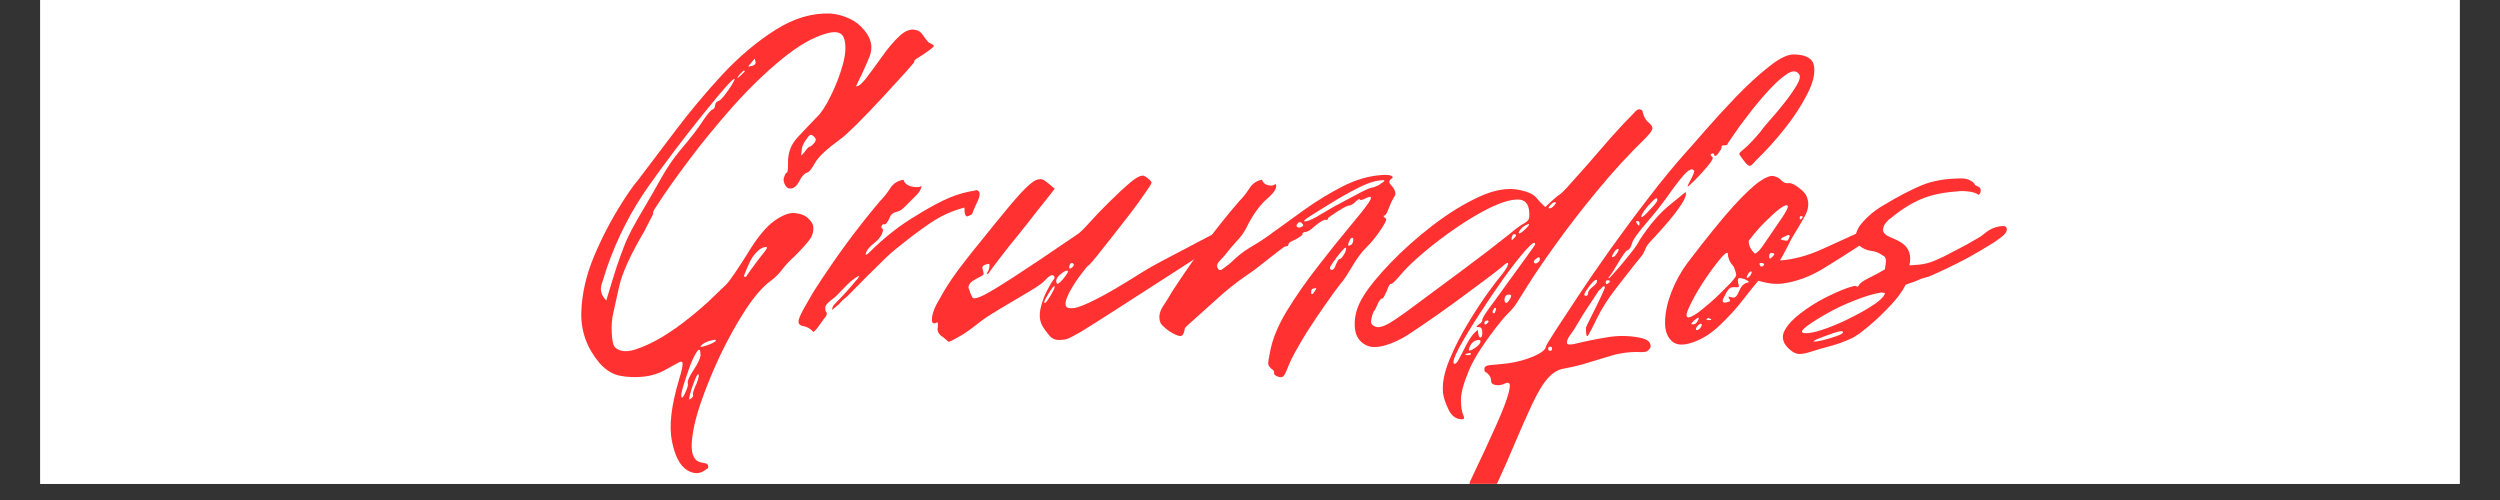
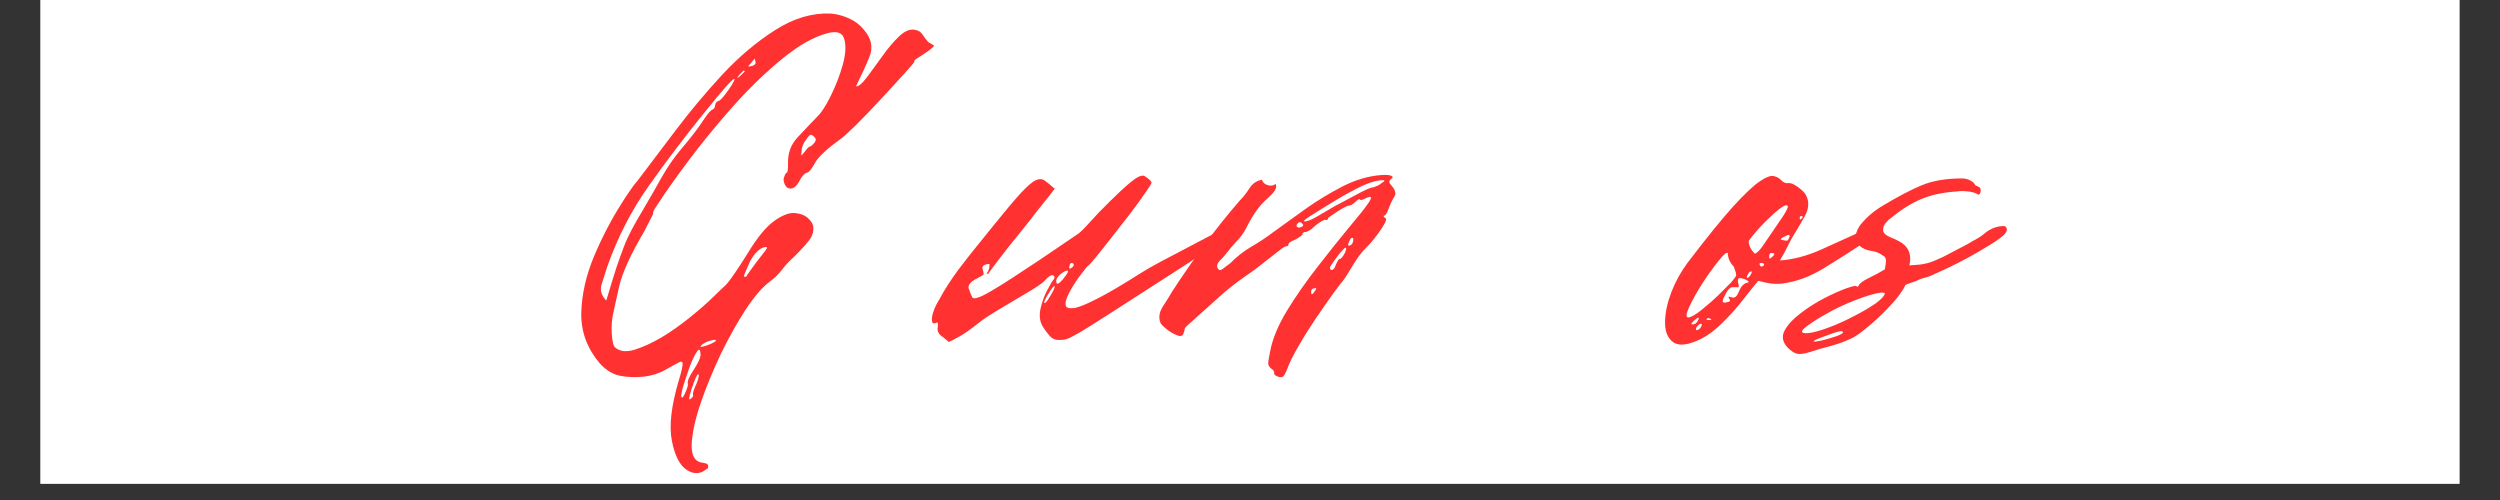
<svg xmlns="http://www.w3.org/2000/svg" width="200" zoomAndPan="magnify" viewBox="0 0 150 30" height="40" preserveAspectRatio="xMidYMid meet" version="1.2">
  <rect x="0" y="0" width="150" height="30" fill="#333333" stroke="none" />
  <defs>
    <clipPath id="f0ab1039d6">
      <path d="M 2.418 0 L 147.578 0 L 147.578 29.031 L 2.418 29.031 Z M 2.418 0 " />
    </clipPath>
    <clipPath id="f023f0997a">
-       <path d="M 88 3 L 109 3 L 109 29.031 L 88 29.031 Z M 88 3 " />
-     </clipPath>
+       </clipPath>
  </defs>
  <g id="75961bb16d">
    <g clip-rule="nonzero" clip-path="url(#f0ab1039d6)">
-       <path style=" stroke:none;fill-rule:nonzero;fill:#ffffff;fill-opacity:1;" d="M 2.418 0 L 147.582 0 L 147.582 29.031 L 2.418 29.031 Z M 2.418 0 " />
      <path style=" stroke:none;fill-rule:nonzero;fill:#ffffff;fill-opacity:1;" d="M 2.418 0 L 147.582 0 L 147.582 29.031 L 2.418 29.031 Z M 2.418 0 " />
    </g>
    <g style="fill:#ff3131;fill-opacity:1;">
      <g transform="translate(33.658, 26.455)">
        <path style="stroke:none" d="M 8.75 1.672 C 8.395 1.992 8 2.02 7.562 1.75 C 7.133 1.477 6.832 0.895 6.656 0 C 6.477 -0.895 6.617 -2.113 7.078 -3.656 C 7.242 -4.195 7.316 -4.531 7.297 -4.656 C 7.285 -4.781 7.188 -4.785 7 -4.672 C 6.812 -4.566 6.547 -4.422 6.203 -4.234 C 5.867 -4.047 5.469 -3.922 5 -3.859 C 4.488 -3.805 4.008 -3.82 3.562 -3.906 C 3.113 -3.988 2.695 -4.242 2.312 -4.672 C 1.562 -5.566 1.195 -6.57 1.219 -7.688 C 1.25 -8.801 1.504 -9.93 1.984 -11.078 C 2.473 -12.234 3.031 -13.301 3.656 -14.281 C 3.789 -14.5 3.941 -14.727 4.109 -14.969 C 4.273 -15.219 4.453 -15.453 4.641 -15.672 C 5.266 -16.504 6.008 -17.488 6.875 -18.625 C 7.738 -19.77 8.672 -20.883 9.672 -21.969 C 10.68 -23.051 11.742 -23.945 12.859 -24.656 C 13.973 -25.363 15.082 -25.691 16.188 -25.641 C 16.57 -25.609 16.941 -25.508 17.297 -25.344 C 17.648 -25.188 17.945 -24.957 18.188 -24.656 C 18.625 -24.145 18.734 -23.613 18.516 -23.062 C 18.297 -22.52 18.023 -21.926 17.703 -21.281 C 17.836 -21.25 18.047 -21.414 18.328 -21.781 C 18.609 -22.156 18.922 -22.582 19.266 -23.062 C 19.609 -23.551 19.953 -23.957 20.297 -24.281 C 20.648 -24.613 20.977 -24.738 21.281 -24.656 C 21.469 -24.625 21.613 -24.52 21.719 -24.344 C 21.832 -24.176 21.941 -24.035 22.047 -23.922 C 22.242 -23.816 22.352 -23.75 22.375 -23.719 C 22.406 -23.695 22.312 -23.602 22.094 -23.438 C 21.789 -23.219 21.555 -23.062 21.391 -22.969 C 21.234 -22.875 21.172 -22.801 21.203 -22.75 C 21.203 -22.719 21.008 -22.488 20.625 -22.062 C 20.25 -21.645 19.789 -21.145 19.25 -20.562 C 18.707 -19.977 18.195 -19.445 17.719 -18.969 C 17.238 -18.5 16.922 -18.211 16.766 -18.109 C 15.973 -17.535 15.473 -17.07 15.266 -16.719 C 15.066 -16.363 14.914 -16.16 14.812 -16.109 C 14.645 -16.086 14.477 -15.922 14.312 -15.609 C 14.156 -15.297 13.969 -15.141 13.75 -15.141 C 13.613 -15.141 13.504 -15.227 13.422 -15.406 C 13.348 -15.582 13.336 -15.723 13.391 -15.828 C 13.441 -15.992 13.492 -16.082 13.547 -16.094 C 13.598 -16.102 13.625 -16.285 13.625 -16.641 C 13.602 -17.266 13.797 -17.789 14.203 -18.219 C 14.609 -18.656 15 -19.066 15.375 -19.453 C 15.625 -19.691 15.895 -20.109 16.188 -20.703 C 16.488 -21.305 16.727 -21.926 16.906 -22.562 C 17.082 -23.195 17.113 -23.711 17 -24.109 C 16.895 -24.504 16.547 -24.617 15.953 -24.453 C 15.141 -24.234 14.238 -23.719 13.25 -22.906 C 12.258 -22.094 11.281 -21.145 10.312 -20.062 C 9.352 -18.977 8.477 -17.91 7.688 -16.859 C 6.906 -15.816 6.297 -14.957 5.859 -14.281 C 5.828 -14.227 5.758 -14.125 5.656 -13.969 C 5.551 -13.82 5.508 -13.707 5.531 -13.625 C 5.531 -13.602 5.473 -13.488 5.359 -13.281 C 5.254 -13.082 5.133 -12.848 5 -12.578 C 4.164 -11.16 3.66 -10.047 3.484 -9.234 C 3.305 -8.422 3.191 -7.906 3.141 -7.688 C 3.055 -7.332 3.023 -6.914 3.047 -6.438 C 3.078 -5.969 3.145 -5.691 3.25 -5.609 C 3.52 -5.367 3.906 -5.32 4.406 -5.469 C 4.914 -5.625 5.461 -5.875 6.047 -6.219 C 6.629 -6.57 7.195 -6.973 7.75 -7.422 C 8.301 -7.867 8.766 -8.273 9.141 -8.641 C 9.523 -9.016 9.773 -9.254 9.891 -9.359 C 10.023 -9.492 10.219 -9.75 10.469 -10.125 C 10.727 -10.508 10.969 -10.879 11.188 -11.234 C 11.758 -12.18 12.289 -12.832 12.781 -13.188 C 13.27 -13.539 13.688 -13.703 14.031 -13.672 C 14.383 -13.641 14.656 -13.531 14.844 -13.344 C 15.039 -13.156 15.141 -12.977 15.141 -12.812 C 15.16 -12.57 15.098 -12.344 14.953 -12.125 C 14.805 -11.906 14.488 -11.551 14 -11.062 C 13.727 -10.82 13.488 -10.566 13.281 -10.297 C 13.082 -10.023 12.832 -9.781 12.531 -9.562 C 12.094 -9.238 11.609 -8.676 11.078 -7.875 C 10.555 -7.07 10.055 -6.176 9.578 -5.188 C 9.109 -4.195 8.707 -3.219 8.375 -2.25 C 8.051 -1.289 7.875 -0.477 7.844 0.188 C 7.82 0.852 8.016 1.223 8.422 1.297 C 8.453 1.297 8.535 1.312 8.672 1.344 C 8.805 1.375 8.859 1.457 8.828 1.594 C 8.828 1.645 8.801 1.672 8.75 1.672 Z M 11.469 -22.5 C 11.633 -22.551 11.703 -22.633 11.672 -22.75 C 11.648 -22.883 11.629 -22.941 11.609 -22.922 C 11.598 -22.91 11.523 -22.82 11.391 -22.656 C 11.285 -22.551 11.238 -22.488 11.25 -22.469 C 11.258 -22.457 11.332 -22.469 11.469 -22.5 Z M 10.703 -21.969 C 10.586 -21.812 10.555 -21.75 10.609 -21.781 C 10.672 -21.82 10.754 -21.895 10.859 -22 C 10.973 -22.113 11.031 -22.172 11.031 -22.172 C 11 -22.223 10.969 -22.234 10.938 -22.203 C 10.914 -22.18 10.836 -22.102 10.703 -21.969 Z M 2.719 -8.422 C 2.969 -9.266 3.172 -9.926 3.328 -10.406 C 3.492 -10.895 3.641 -11.301 3.766 -11.625 C 3.891 -11.957 4.047 -12.301 4.234 -12.656 C 4.422 -13.008 4.676 -13.457 5 -14 C 5.352 -14.594 5.695 -15.191 6.031 -15.797 C 6.375 -16.41 6.766 -16.977 7.203 -17.5 C 7.797 -18.195 8.234 -18.766 8.516 -19.203 C 8.805 -19.641 9.004 -19.867 9.109 -19.891 C 9.191 -19.922 9.238 -20.004 9.25 -20.141 C 9.27 -20.273 9.332 -20.359 9.438 -20.391 C 9.52 -20.41 9.641 -20.52 9.797 -20.719 C 9.961 -20.926 10.113 -21.141 10.25 -21.359 C 10.383 -21.578 10.438 -21.695 10.406 -21.719 C 10.383 -21.75 10.227 -21.609 9.938 -21.297 C 9.656 -20.984 9.164 -20.395 8.469 -19.531 C 7.375 -18.176 6.305 -16.766 5.266 -15.297 C 4.223 -13.828 3.391 -12.203 2.766 -10.422 C 2.66 -10.086 2.551 -9.742 2.438 -9.391 C 2.332 -9.047 2.426 -8.723 2.719 -8.422 Z M 14.609 -17.328 C 14.766 -17.547 14.867 -17.656 14.922 -17.656 C 14.984 -17.656 15.082 -17.738 15.219 -17.906 C 15.32 -18.039 15.305 -18.16 15.172 -18.266 C 15.086 -18.348 15.02 -18.379 14.969 -18.359 C 14.914 -18.348 14.836 -18.266 14.734 -18.109 C 14.535 -17.859 14.438 -17.613 14.438 -17.375 C 14.414 -17.207 14.41 -17.125 14.422 -17.125 C 14.43 -17.125 14.492 -17.191 14.609 -17.328 Z M 11.031 -9.844 C 11.082 -9.844 11.113 -9.852 11.125 -9.875 C 11.133 -9.906 11.223 -10.035 11.391 -10.266 C 11.555 -10.504 11.852 -10.895 12.281 -11.438 C 12.414 -11.625 12.375 -11.68 12.156 -11.609 C 11.945 -11.547 11.734 -11.363 11.516 -11.062 C 11.41 -10.906 11.32 -10.738 11.25 -10.562 C 11.176 -10.383 11.102 -10.211 11.031 -10.047 C 10.969 -9.91 10.969 -9.844 11.031 -9.844 Z M 8.422 -5.734 C 8.336 -5.648 8.363 -5.625 8.5 -5.656 C 8.633 -5.688 8.789 -5.738 8.969 -5.812 C 9.145 -5.895 9.25 -5.953 9.281 -5.984 C 9.332 -6.086 9.227 -6.098 8.969 -6.016 C 8.707 -5.941 8.523 -5.848 8.422 -5.734 Z M 7.25 -2.609 C 7.301 -2.578 7.379 -2.691 7.484 -2.953 C 7.598 -3.211 7.641 -3.379 7.609 -3.453 C 7.578 -3.586 7.691 -3.852 7.953 -4.25 C 8.211 -4.645 8.352 -4.938 8.375 -5.125 C 8.375 -5.477 8.305 -5.562 8.172 -5.375 C 8.035 -5.188 7.883 -4.875 7.719 -4.438 C 7.562 -4 7.426 -3.586 7.312 -3.203 C 7.207 -2.828 7.188 -2.629 7.25 -2.609 Z M 7.766 -2.516 C 7.898 -2.598 7.953 -2.688 7.922 -2.781 C 7.898 -2.875 7.973 -3.098 8.141 -3.453 C 8.273 -3.805 8.305 -3.988 8.234 -4 C 8.172 -4.02 8.031 -3.703 7.812 -3.047 C 7.676 -2.586 7.66 -2.41 7.766 -2.516 Z M 7.766 -2.516 " />
      </g>
    </g>
    <g style="fill:#ff3131;fill-opacity:1;">
      <g transform="translate(48.708, 26.455)">
-         <path style="stroke:none" d="M 0.078 -6.547 C -0.078 -6.734 -0.273 -6.848 -0.516 -6.891 C -0.766 -6.93 -0.848 -7.078 -0.766 -7.328 C -0.691 -7.547 -0.551 -7.828 -0.344 -8.172 C -0.145 -8.523 0.008 -8.797 0.125 -8.984 C 1.375 -10.941 2.703 -12.75 4.109 -14.406 C 4.328 -14.625 4.523 -14.875 4.703 -15.156 C 4.879 -15.438 5.145 -15.609 5.5 -15.672 C 5.551 -15.473 5.711 -15.336 5.984 -15.266 C 6.254 -15.203 6.457 -15.211 6.594 -15.297 C 6.562 -15.109 6.457 -14.926 6.281 -14.75 C 6.102 -14.57 5.945 -14.414 5.812 -14.281 L 5.531 -14 C 5.395 -13.863 5.234 -13.773 5.047 -13.734 C 4.859 -13.691 4.734 -13.578 4.672 -13.391 C 4.617 -13.254 4.539 -13.129 4.438 -13.016 C 4.406 -12.992 4.363 -12.988 4.312 -13 C 4.258 -13.008 4.219 -12.973 4.188 -12.891 C 4.164 -12.836 4.172 -12.797 4.203 -12.766 C 4.242 -12.742 4.266 -12.707 4.266 -12.656 C 4.266 -12.57 4.238 -12.477 4.188 -12.375 C 4.082 -12.176 3.906 -11.984 3.656 -11.797 C 3.414 -11.609 3.27 -11.406 3.219 -11.188 C 3.27 -11.156 3.348 -11.195 3.453 -11.312 C 4.348 -12.207 5.301 -12.953 6.312 -13.547 C 6.789 -13.848 7.301 -14.133 7.844 -14.406 C 8.395 -14.676 8.941 -14.863 9.484 -14.969 L 9.766 -15.016 C 9.797 -15.035 9.836 -15.047 9.891 -15.047 C 10.109 -14.992 10.129 -14.773 9.953 -14.391 C 9.773 -14.016 9.66 -13.75 9.609 -13.594 C 9.609 -13.594 9.531 -13.555 9.375 -13.484 C 9.227 -13.422 9.156 -13.594 9.156 -14 C 8.426 -13.812 7.738 -13.5 7.094 -13.062 C 6.457 -12.625 5.859 -12.176 5.297 -11.719 C 4.941 -11.445 4.594 -11.141 4.25 -10.797 C 3.914 -10.461 3.582 -10.133 3.25 -9.812 L 2.156 -8.703 C 2.051 -8.617 1.945 -8.531 1.844 -8.438 C 1.75 -8.344 1.664 -8.254 1.594 -8.172 L 1.219 -7.859 C 1.219 -7.961 1.25 -8.055 1.312 -8.141 C 1.383 -8.223 1.445 -8.289 1.5 -8.344 C 1.906 -8.75 2.285 -9.172 2.641 -9.609 C 2.754 -9.711 2.82 -9.816 2.844 -9.922 C 2.602 -9.785 2.383 -9.625 2.188 -9.438 C 2 -9.25 1.801 -9.047 1.594 -8.828 C 1.508 -8.723 1.348 -8.582 1.109 -8.406 C 0.879 -8.227 0.781 -8.07 0.812 -7.938 C 0.812 -7.82 0.832 -7.75 0.875 -7.719 C 0.914 -7.695 0.91 -7.617 0.859 -7.484 C 0.828 -7.461 0.703 -7.297 0.484 -6.984 C 0.266 -6.672 0.129 -6.523 0.078 -6.547 Z M 0.078 -6.547 " />
-       </g>
+         </g>
    </g>
    <g style="fill:#ff3131;fill-opacity:1;">
      <g transform="translate(55.908, 26.455)">
        <path style="stroke:none" d="M 7.734 -6.062 C 7.461 -6.031 7.238 -6.113 7.062 -6.312 C 6.883 -6.52 6.738 -6.723 6.625 -6.922 C 6.469 -7.211 6.438 -7.562 6.531 -7.969 C 6.625 -8.375 6.758 -8.738 6.938 -9.062 C 7.113 -9.395 7.219 -9.578 7.25 -9.609 C 7.383 -9.742 7.398 -9.848 7.297 -9.922 C 7.203 -10.004 7.008 -9.883 6.719 -9.562 C 6.582 -9.426 6.25 -9.203 5.719 -8.891 C 5.188 -8.578 4.633 -8.25 4.062 -7.906 C 3.5 -7.57 3.082 -7.297 2.812 -7.078 C 2.344 -6.703 1.957 -6.43 1.656 -6.266 C 1.363 -6.098 1.148 -5.988 1.016 -5.938 L 0.688 -6.219 C 0.414 -6.383 0.305 -6.586 0.359 -6.828 C 0.391 -7.078 0.352 -7.16 0.25 -7.078 C 0.051 -6.992 -0.023 -7.109 0.016 -7.422 C 0.055 -7.734 0.211 -8.109 0.484 -8.547 C 0.754 -9.055 1.117 -9.625 1.578 -10.25 C 2.047 -10.875 2.77 -11.785 3.75 -12.984 C 4.445 -13.848 4.984 -14.484 5.359 -14.891 C 5.742 -15.297 6.035 -15.547 6.234 -15.641 C 6.441 -15.734 6.617 -15.727 6.766 -15.625 C 6.922 -15.52 7.117 -15.359 7.359 -15.141 C 7.441 -15.223 7.375 -15.125 7.156 -14.844 C 6.938 -14.57 6.648 -14.211 6.297 -13.766 C 5.953 -13.316 5.582 -12.848 5.188 -12.359 C 4.789 -11.879 4.43 -11.426 4.109 -11 C 3.785 -10.582 3.566 -10.289 3.453 -10.125 C 3.398 -10.02 3.348 -9.992 3.297 -10.047 C 3.43 -10.234 3.484 -10.426 3.453 -10.625 C 3.129 -10.594 2.992 -10.488 3.047 -10.312 C 3.109 -10.133 3.125 -10.02 3.094 -9.969 C 3.062 -9.938 2.906 -9.848 2.625 -9.703 C 2.344 -9.555 2.203 -9.391 2.203 -9.203 C 2.203 -9.172 2.211 -9.133 2.234 -9.094 C 2.266 -9.051 2.281 -9.004 2.281 -8.953 C 2.332 -8.816 2.383 -8.703 2.438 -8.609 C 2.488 -8.516 2.688 -8.547 3.031 -8.703 C 3.375 -8.867 3.984 -9.234 4.859 -9.797 C 5.742 -10.367 7.039 -11.238 8.75 -12.406 C 8.883 -12.488 9.129 -12.727 9.484 -13.125 C 9.836 -13.52 10.238 -13.938 10.688 -14.375 C 11.133 -14.82 11.547 -15.203 11.922 -15.516 C 12.297 -15.828 12.566 -15.957 12.734 -15.906 C 12.785 -15.883 12.863 -15.832 12.969 -15.75 C 13.082 -15.664 13.156 -15.582 13.188 -15.5 C 13.188 -15.445 13.062 -15.242 12.812 -14.891 C 12.57 -14.535 12.27 -14.117 11.906 -13.641 C 11.539 -13.172 11.172 -12.695 10.797 -12.219 C 10.43 -11.75 10.113 -11.348 9.844 -11.016 C 9.57 -10.691 9.426 -10.531 9.406 -10.531 C 9.375 -10.531 9.227 -10.359 8.969 -10.016 C 8.707 -9.68 8.469 -9.312 8.25 -8.906 C 8.039 -8.5 7.977 -8.219 8.062 -8.062 C 8.113 -7.977 8.266 -7.945 8.516 -7.969 C 8.773 -8 9.223 -8.176 9.859 -8.5 C 10.504 -8.82 11.41 -9.352 12.578 -10.094 C 12.816 -10.25 13.227 -10.484 13.812 -10.797 C 14.395 -11.109 15 -11.426 15.625 -11.75 C 16.25 -12.082 16.789 -12.363 17.25 -12.594 C 17.707 -12.82 17.938 -12.938 17.938 -12.938 C 18.02 -12.938 18.078 -12.895 18.109 -12.812 C 18.191 -12.656 18.086 -12.469 17.797 -12.25 C 17.516 -12.031 17.316 -11.895 17.203 -11.844 L 14.688 -10.219 C 13.031 -9.156 11.758 -8.336 10.875 -7.766 C 10 -7.203 9.363 -6.801 8.969 -6.562 C 8.57 -6.332 8.305 -6.191 8.172 -6.141 C 8.035 -6.086 7.891 -6.062 7.734 -6.062 Z M 8.469 -10.453 C 8.539 -10.535 8.539 -10.602 8.469 -10.656 C 8.352 -10.707 8.281 -10.645 8.25 -10.469 C 8.227 -10.301 8.301 -10.297 8.469 -10.453 Z M 7.484 -9.484 C 7.516 -9.367 7.641 -9.438 7.859 -9.688 C 8.148 -10.039 8.238 -10.219 8.125 -10.219 C 8.02 -10.219 7.875 -10.133 7.688 -9.969 C 7.5 -9.801 7.43 -9.641 7.484 -9.484 Z M 6.75 -8.297 C 6.781 -8.242 6.848 -8.297 6.953 -8.453 C 7.066 -8.617 7.172 -8.789 7.266 -8.969 C 7.359 -9.145 7.391 -9.25 7.359 -9.281 C 7.336 -9.332 7.223 -9.191 7.016 -8.859 C 6.816 -8.535 6.727 -8.348 6.75 -8.297 Z M 6.75 -8.297 " />
      </g>
    </g>
    <g style="fill:#ff3131;fill-opacity:1;">
      <g transform="translate(69.576, 26.455)">
        <path style="stroke:none" d="M 7.406 -3.859 C 7.32 -3.805 7.203 -3.812 7.047 -3.875 C 6.898 -3.945 6.844 -4.023 6.875 -4.109 C 6.875 -4.191 6.805 -4.273 6.672 -4.359 C 6.566 -4.461 6.516 -4.562 6.516 -4.656 C 6.516 -4.75 6.551 -4.973 6.625 -5.328 C 6.758 -6.086 7.098 -6.914 7.641 -7.812 C 8.191 -8.707 8.805 -9.586 9.484 -10.453 C 10.16 -11.328 10.781 -12.102 11.344 -12.781 C 11.914 -13.457 12.316 -13.961 12.547 -14.297 C 12.773 -14.641 12.719 -14.727 12.375 -14.562 C 12.176 -14.457 12.055 -14.43 12.016 -14.484 C 11.984 -14.535 11.898 -14.492 11.766 -14.359 C 11.598 -14.203 11.473 -14.125 11.391 -14.125 C 11.285 -14.125 11.062 -14.016 10.719 -13.797 C 10.383 -13.578 10.188 -13.441 10.125 -13.391 C 10.102 -13.273 10.051 -13.234 9.969 -13.266 C 9.883 -13.297 9.664 -13.172 9.312 -12.891 C 9.07 -12.648 8.867 -12.531 8.703 -12.531 C 8.68 -12.531 8.648 -12.516 8.609 -12.484 C 8.566 -12.461 8.555 -12.438 8.578 -12.406 C 8.578 -12.352 8.43 -12.242 8.141 -12.078 C 7.867 -11.973 7.734 -11.879 7.734 -11.797 C 7.734 -11.711 7.676 -11.672 7.562 -11.672 C 7.508 -11.672 7.348 -11.562 7.078 -11.344 C 6.805 -11.133 6.5 -10.895 6.156 -10.625 C 5.82 -10.352 5.504 -10.117 5.203 -9.922 C 4.578 -9.492 3.988 -9.023 3.438 -8.516 C 2.883 -8.016 2.32 -7.508 1.75 -7 C 1.582 -6.863 1.5 -6.758 1.5 -6.688 C 1.5 -6.625 1.473 -6.535 1.422 -6.422 C 1.367 -6.285 1.238 -6.258 1.031 -6.344 C 0.832 -6.426 0.633 -6.539 0.438 -6.688 C 0.25 -6.844 0.129 -6.957 0.078 -7.031 C -0.078 -7.363 -0.035 -7.711 0.203 -8.078 C 0.441 -8.441 0.629 -8.742 0.766 -8.984 C 1.391 -9.941 2.035 -10.875 2.703 -11.781 C 3.367 -12.688 4.066 -13.562 4.797 -14.406 C 5.016 -14.625 5.211 -14.875 5.391 -15.156 C 5.566 -15.438 5.816 -15.609 6.141 -15.672 C 6.191 -15.504 6.312 -15.395 6.5 -15.344 C 6.695 -15.289 6.848 -15.316 6.953 -15.422 C 7.086 -15.234 6.926 -14.941 6.469 -14.547 C 6.008 -14.148 5.586 -13.562 5.203 -12.781 C 5.066 -12.508 4.875 -12.242 4.625 -11.984 C 4.383 -11.723 4.16 -11.457 3.953 -11.188 C 3.891 -11.102 3.785 -10.988 3.641 -10.844 C 3.492 -10.695 3.43 -10.566 3.453 -10.453 C 3.516 -10.234 3.629 -10.191 3.797 -10.328 C 3.973 -10.461 4.117 -10.57 4.234 -10.656 C 4.609 -11.039 5.023 -11.367 5.484 -11.641 C 5.953 -11.91 6.398 -12.207 6.828 -12.531 C 7.43 -12.969 8.082 -13.438 8.781 -13.938 C 9.488 -14.438 10.227 -14.883 11 -15.281 C 11.781 -15.676 12.551 -15.898 13.312 -15.953 C 13.602 -15.973 13.801 -15.957 13.906 -15.906 C 14.02 -15.852 14.008 -15.785 13.875 -15.703 C 13.77 -15.617 13.754 -15.523 13.828 -15.422 C 14.129 -15.098 14.219 -14.848 14.094 -14.672 C 13.977 -14.492 13.863 -14.254 13.75 -13.953 C 13.645 -13.66 13.551 -13.516 13.469 -13.516 C 13.414 -13.516 13.43 -13.473 13.516 -13.391 C 13.586 -13.359 13.609 -13.301 13.578 -13.219 C 13.555 -13.133 13.477 -12.988 13.344 -12.781 C 13.02 -12.289 12.707 -11.898 12.406 -11.609 C 12.113 -11.328 11.801 -10.898 11.469 -10.328 C 11.195 -9.867 10.992 -9.57 10.859 -9.438 C 10.836 -9.414 10.68 -9.207 10.391 -8.812 C 10.109 -8.414 9.773 -7.938 9.391 -7.375 C 9.016 -6.82 8.664 -6.266 8.344 -5.703 C 8.02 -5.148 7.789 -4.688 7.656 -4.312 C 7.57 -4.094 7.488 -3.941 7.406 -3.859 Z M 9.078 -13.516 C 8.672 -13.266 8.566 -13.148 8.766 -13.172 C 8.973 -13.203 9.289 -13.352 9.719 -13.625 L 10.578 -14.125 C 10.629 -14.145 10.816 -14.242 11.141 -14.422 C 11.473 -14.598 11.805 -14.773 12.141 -14.953 C 12.484 -15.129 12.723 -15.219 12.859 -15.219 C 12.91 -15.25 12.984 -15.281 13.078 -15.312 C 13.172 -15.352 13.25 -15.406 13.312 -15.469 C 13.445 -15.539 13.504 -15.594 13.484 -15.625 C 13.473 -15.656 13.375 -15.656 13.188 -15.625 C 12.852 -15.594 12.41 -15.438 11.859 -15.156 C 11.305 -14.875 10.766 -14.566 10.234 -14.234 C 9.703 -13.91 9.316 -13.672 9.078 -13.516 Z M 8.297 -12.812 C 8.379 -12.789 8.461 -12.805 8.547 -12.859 C 8.629 -12.91 8.641 -12.961 8.578 -13.016 C 8.473 -13.148 8.375 -13.16 8.281 -13.047 C 8.188 -12.941 8.191 -12.863 8.297 -12.812 Z M 11.594 -11.922 C 11.645 -12.086 11.633 -12.176 11.562 -12.188 C 11.5 -12.195 11.441 -12.133 11.391 -12 C 11.285 -11.781 11.285 -11.688 11.391 -11.719 C 11.504 -11.75 11.57 -11.816 11.594 -11.922 Z M 10.219 -10.375 C 10.238 -10.27 10.289 -10.234 10.375 -10.266 C 10.457 -10.305 10.523 -10.41 10.578 -10.578 C 10.68 -10.816 10.758 -10.93 10.812 -10.922 C 10.875 -10.91 10.973 -11.023 11.109 -11.266 C 11.211 -11.484 11.223 -11.594 11.141 -11.594 C 11.117 -11.594 11.023 -11.5 10.859 -11.312 C 10.703 -11.125 10.555 -10.93 10.422 -10.734 C 10.285 -10.547 10.219 -10.426 10.219 -10.375 Z M 9.312 -8.984 C 9.426 -9.148 9.426 -9.207 9.312 -9.156 C 9.156 -9.156 9.082 -9.07 9.094 -8.906 C 9.102 -8.75 9.176 -8.773 9.312 -8.984 Z M 9.312 -8.984 " />
      </g>
    </g>
    <g style="fill:#ff3131;fill-opacity:1;">
      <g transform="translate(82.064, 26.455)">
-         <path style="stroke:none" d="M 5.656 -1.297 C 5.301 -1.297 5.031 -1.492 4.844 -1.891 C 4.656 -2.285 4.547 -2.617 4.516 -2.891 C 4.461 -3.461 4.594 -4.125 4.906 -4.875 C 5.219 -5.633 5.598 -6.379 6.047 -7.109 C 6.492 -7.848 6.906 -8.473 7.281 -8.984 C 7.664 -9.504 7.883 -9.789 7.938 -9.844 C 8.227 -10.195 8.391 -10.445 8.422 -10.594 C 8.453 -10.75 8.332 -10.703 8.062 -10.453 C 7.945 -10.348 7.617 -10.094 7.078 -9.688 C 6.535 -9.281 5.914 -8.82 5.219 -8.312 C 4.531 -7.812 3.879 -7.352 3.266 -6.938 C 2.66 -6.52 2.25 -6.254 2.031 -6.141 C 1.082 -5.648 0.379 -5.516 -0.078 -5.734 C -0.535 -5.953 -0.77 -6.352 -0.781 -6.938 C -0.801 -7.52 -0.625 -8.109 -0.25 -8.703 C 0.082 -9.242 0.617 -9.898 1.359 -10.672 C 2.109 -11.453 2.957 -12.207 3.906 -12.938 C 4.852 -13.664 5.785 -14.238 6.703 -14.656 C 7.629 -15.082 8.445 -15.211 9.156 -15.047 C 9.645 -14.941 9.969 -14.785 10.125 -14.578 C 10.289 -14.379 10.469 -14.195 10.656 -14.031 C 10.633 -14.008 10.742 -14.113 10.984 -14.344 C 11.234 -14.57 11.383 -14.703 11.438 -14.734 C 11.488 -14.734 11.672 -14.898 11.984 -15.234 C 12.297 -15.578 12.68 -16.008 13.141 -16.531 C 13.598 -17.062 14.078 -17.613 14.578 -18.188 C 15.086 -18.758 15.555 -19.258 15.984 -19.688 C 16.117 -19.852 16.234 -19.922 16.328 -19.891 C 16.43 -19.867 16.484 -19.832 16.484 -19.781 C 16.555 -19.477 16.664 -19.266 16.812 -19.141 C 16.969 -19.016 17.055 -18.898 17.078 -18.797 C 17.109 -18.691 16.977 -18.488 16.688 -18.188 C 15.656 -17.188 14.672 -16.113 13.734 -14.969 C 12.797 -13.832 11.969 -12.758 11.25 -11.75 C 10.531 -10.75 9.969 -9.922 9.562 -9.266 C 9.156 -8.617 8.953 -8.297 8.953 -8.297 C 8.836 -8.109 8.688 -7.922 8.5 -7.734 C 8.312 -7.547 8.148 -7.367 8.016 -7.203 C 7.035 -5.984 6.383 -4.984 6.062 -4.203 C 5.738 -3.43 5.582 -2.836 5.594 -2.422 C 5.602 -2.004 5.648 -1.711 5.734 -1.547 C 5.816 -1.379 5.789 -1.297 5.656 -1.297 Z M 0.562 -6.828 C 0.812 -6.805 1.172 -6.957 1.641 -7.281 C 2.117 -7.602 2.52 -7.891 2.844 -8.141 C 3.789 -8.848 4.738 -9.551 5.688 -10.25 C 6.645 -10.957 7.582 -11.676 8.5 -12.406 C 8.883 -12.727 9.164 -12.938 9.344 -13.031 C 9.52 -13.133 9.625 -13.223 9.656 -13.297 C 9.695 -13.379 9.707 -13.531 9.688 -13.75 C 9.656 -14.238 9.426 -14.484 9 -14.484 C 8.582 -14.484 8.047 -14.328 7.391 -14.016 C 6.742 -13.703 6.062 -13.301 5.344 -12.812 C 4.625 -12.32 3.953 -11.812 3.328 -11.281 C 2.711 -10.758 2.238 -10.297 1.906 -9.891 C 1.633 -9.566 1.461 -9.41 1.391 -9.422 C 1.328 -9.43 1.242 -9.285 1.141 -8.984 C 1.004 -8.691 0.922 -8.547 0.891 -8.547 C 0.785 -8.547 0.688 -8.43 0.594 -8.203 C 0.5 -7.973 0.422 -7.828 0.359 -7.766 C 0.285 -7.609 0.234 -7.426 0.203 -7.219 C 0.172 -7.02 0.289 -6.891 0.562 -6.828 Z M 10.938 -14.125 C 10.832 -14.008 10.82 -13.953 10.906 -13.953 C 10.988 -13.953 11.082 -14.008 11.188 -14.125 C 11.301 -14.258 11.316 -14.328 11.234 -14.328 C 11.148 -14.328 11.051 -14.258 10.938 -14.125 Z M 9.203 -12.734 C 9.055 -12.547 9.02 -12.453 9.094 -12.453 C 9.164 -12.453 9.297 -12.547 9.484 -12.734 C 9.703 -12.953 9.742 -13.039 9.609 -13 C 9.473 -12.957 9.336 -12.867 9.203 -12.734 Z M 8.781 -12.172 C 8.844 -12.223 8.879 -12.27 8.891 -12.312 C 8.898 -12.352 8.895 -12.375 8.875 -12.375 C 8.758 -12.445 8.68 -12.391 8.641 -12.203 C 8.598 -12.016 8.645 -12.004 8.781 -12.172 Z M 5.172 -4.641 C 5.254 -4.586 5.352 -4.676 5.469 -4.906 C 5.594 -5.133 5.734 -5.406 5.891 -5.719 C 6.055 -6.031 6.207 -6.266 6.344 -6.422 C 6.477 -6.555 6.555 -6.629 6.578 -6.641 C 6.609 -6.66 6.625 -6.602 6.625 -6.469 C 6.656 -6.281 6.703 -6.191 6.766 -6.203 C 6.836 -6.211 6.875 -6.316 6.875 -6.516 C 6.875 -6.723 6.805 -6.828 6.672 -6.828 C 6.566 -6.828 6.516 -6.832 6.516 -6.844 C 6.516 -6.863 6.566 -6.914 6.672 -7 C 6.805 -7.082 6.875 -7.164 6.875 -7.25 C 6.844 -7.301 6.988 -7.551 7.312 -8 C 7.645 -8.445 8.02 -8.961 8.438 -9.547 C 8.863 -10.129 9.238 -10.645 9.562 -11.094 C 9.883 -11.539 10.047 -11.773 10.047 -11.797 C 10.047 -11.984 9.863 -11.875 9.5 -11.469 C 9.133 -11.062 8.691 -10.5 8.172 -9.781 C 7.66 -9.062 7.16 -8.32 6.672 -7.562 C 6.18 -6.801 5.785 -6.145 5.484 -5.594 C 5.191 -5.039 5.086 -4.723 5.172 -4.641 Z M 10.016 -10.656 C 10.066 -10.633 10.129 -10.648 10.203 -10.703 C 10.285 -10.754 10.328 -10.82 10.328 -10.906 C 10.328 -11.039 10.254 -11.051 10.109 -10.938 C 9.961 -10.832 9.93 -10.738 10.016 -10.656 Z M 8.547 -8.547 C 8.648 -8.703 8.625 -8.781 8.469 -8.781 C 8.332 -8.781 8.25 -8.711 8.219 -8.578 C 8.188 -8.441 8.203 -8.348 8.266 -8.297 C 8.336 -8.242 8.43 -8.328 8.547 -8.547 Z M 7.656 -7.766 C 7.707 -7.898 7.711 -7.973 7.672 -7.984 C 7.629 -8.004 7.582 -7.961 7.531 -7.859 C 7.477 -7.773 7.477 -7.711 7.531 -7.672 C 7.582 -7.629 7.625 -7.66 7.656 -7.766 Z M 7 -7.078 C 7 -6.973 7.039 -6.953 7.125 -7.016 C 7.207 -7.086 7.25 -7.133 7.25 -7.156 C 7.25 -7.219 7.207 -7.238 7.125 -7.219 C 7.039 -7.207 7 -7.16 7 -7.078 Z M 6.188 -5.781 C 6.051 -5.531 6.031 -5.41 6.125 -5.422 C 6.219 -5.441 6.344 -5.508 6.5 -5.625 C 6.664 -5.75 6.75 -5.844 6.75 -5.906 C 6.801 -6.039 6.738 -6.086 6.562 -6.047 C 6.395 -6.004 6.27 -5.914 6.188 -5.781 Z M 6.188 -5.203 C 6.207 -5.234 6.195 -5.254 6.156 -5.266 C 6.125 -5.285 6.078 -5.281 6.016 -5.25 C 5.828 -5.219 5.797 -5.188 5.922 -5.156 C 6.047 -5.133 6.133 -5.148 6.188 -5.203 Z M 6.188 -5.203 " />
-       </g>
+         </g>
    </g>
    <g clip-rule="nonzero" clip-path="url(#f023f0997a)">
      <g style="fill:#ff3131;fill-opacity:1;">
        <g transform="translate(93.046, 26.455)">
-           <path style="stroke:none" d="M -3.625 3.141 C -3.863 3.023 -4.078 2.945 -4.266 2.906 C -4.461 2.863 -4.598 2.832 -4.672 2.812 C -4.703 2.75 -4.75 2.703 -4.812 2.672 C -4.883 2.648 -4.895 2.57 -4.844 2.438 C -4.133 0.945 -3.598 -0.207 -3.234 -1.031 C -2.867 -1.863 -2.641 -2.457 -2.547 -2.812 C -2.453 -3.164 -2.43 -3.375 -2.484 -3.438 C -2.535 -3.508 -2.629 -3.508 -2.766 -3.438 C -2.898 -3.375 -3.023 -3.344 -3.141 -3.344 C -3.43 -3.344 -3.578 -3.426 -3.578 -3.594 C -3.578 -3.77 -3.645 -3.914 -3.781 -4.031 C -3.812 -4.082 -3.852 -4.113 -3.906 -4.125 C -3.957 -4.145 -3.984 -4.207 -3.984 -4.312 C -3.984 -4.414 -3.926 -4.484 -3.812 -4.516 C -3.707 -4.547 -3.484 -4.57 -3.141 -4.594 C -2.43 -4.645 -1.773 -4.785 -1.172 -5.016 C -0.578 -5.254 -0.281 -5.484 -0.281 -5.703 C -0.281 -5.723 -0.109 -6.004 0.234 -6.547 C 0.586 -7.086 1.055 -7.801 1.641 -8.688 C 2.223 -9.57 2.879 -10.523 3.609 -11.547 C 4.348 -12.578 5.102 -13.594 5.875 -14.594 C 6.645 -15.602 7.383 -16.504 8.094 -17.297 C 8.312 -17.535 8.695 -17.973 9.25 -18.609 C 9.812 -19.254 10.438 -19.938 11.125 -20.656 C 11.82 -21.375 12.488 -21.984 13.125 -22.484 C 13.758 -22.984 14.266 -23.219 14.641 -23.188 C 15.348 -23.164 15.734 -22.93 15.797 -22.484 C 15.867 -22.035 15.734 -21.477 15.391 -20.812 C 15.055 -20.145 14.609 -19.457 14.047 -18.75 C 13.492 -18.051 12.922 -17.414 12.328 -16.844 C 12.242 -16.758 12.164 -16.676 12.094 -16.594 C 12.031 -16.52 11.957 -16.492 11.875 -16.516 C 11.801 -16.547 11.664 -16.695 11.469 -16.969 C 11.363 -17.102 11.312 -17.191 11.312 -17.234 C 11.312 -17.273 11.41 -17.375 11.609 -17.531 C 11.816 -17.695 12.141 -18.035 12.578 -18.547 C 12.648 -18.66 12.828 -18.879 13.109 -19.203 C 13.398 -19.523 13.703 -19.883 14.016 -20.281 C 14.328 -20.676 14.578 -21.035 14.766 -21.359 C 14.953 -21.68 14.992 -21.898 14.891 -22.016 C 14.723 -22.234 14.469 -22.223 14.125 -21.984 C 13.789 -21.754 13.422 -21.414 13.016 -20.969 C 12.609 -20.52 12.223 -20.055 11.859 -19.578 C 11.492 -19.109 11.195 -18.703 10.969 -18.359 C 10.738 -18.023 10.625 -17.859 10.625 -17.859 C 10.625 -17.773 10.555 -17.734 10.422 -17.734 C 10.285 -17.734 10.227 -17.707 10.25 -17.656 C 10.281 -17.602 10.211 -17.469 10.047 -17.25 C 9.992 -17.164 9.941 -17.117 9.891 -17.109 C 9.836 -17.098 9.812 -17.102 9.812 -17.125 C 9.812 -17.238 9.758 -17.273 9.656 -17.234 C 9.562 -17.191 9.57 -17.129 9.688 -17.047 C 9.77 -16.992 9.688 -16.816 9.438 -16.516 C 9.195 -16.223 8.941 -15.941 8.672 -15.672 C 8.398 -15.398 8.25 -15.266 8.219 -15.266 C 8.188 -15.266 8.254 -15.414 8.422 -15.719 C 8.586 -16.031 8.641 -16.203 8.578 -16.234 C 8.473 -16.367 8.273 -16.273 7.984 -15.953 C 7.703 -15.629 7.379 -15.207 7.016 -14.688 C 6.648 -14.176 6.266 -13.688 5.859 -13.219 C 5.266 -12.539 4.938 -12.086 4.875 -11.859 C 4.82 -11.629 4.727 -11.488 4.594 -11.438 C 4.488 -11.383 4.301 -11.125 4.031 -10.656 C 3.914 -10.469 3.805 -10.289 3.703 -10.125 C 3.598 -9.969 3.531 -9.875 3.5 -9.844 C 3.445 -9.789 3.445 -9.766 3.5 -9.766 C 3.551 -9.797 3.695 -9.953 3.938 -10.234 C 4.188 -10.516 4.453 -10.832 4.734 -11.188 C 5.023 -11.539 5.223 -11.828 5.328 -12.047 C 5.922 -12.961 6.531 -13.672 7.156 -14.172 C 7.781 -14.68 8.094 -14.938 8.094 -14.938 C 8.145 -14.77 8.062 -14.523 7.844 -14.203 C 7.633 -13.879 7.379 -13.539 7.078 -13.188 C 6.773 -12.832 6.488 -12.508 6.219 -12.219 C 5.945 -11.938 5.785 -11.742 5.734 -11.641 C 5.629 -11.391 5.547 -11.223 5.484 -11.141 C 5.43 -11.066 5.297 -10.898 5.078 -10.641 C 4.867 -10.379 4.461 -9.859 3.859 -9.078 C 3.398 -8.473 3.039 -7.906 2.781 -7.375 C 2.531 -6.852 2.352 -6.508 2.25 -6.344 C 2.156 -6.188 2.109 -6.336 2.109 -6.797 C 2.109 -6.816 2.203 -7.016 2.391 -7.391 C 2.586 -7.773 2.781 -8.164 2.969 -8.562 C 3.156 -8.957 3.25 -9.18 3.25 -9.234 C 3.25 -9.234 3.242 -9.238 3.234 -9.25 C 3.223 -9.27 3.203 -9.281 3.172 -9.281 C 3.148 -9.281 3.109 -9.242 3.047 -9.172 C 2.992 -9.109 2.941 -9.062 2.891 -9.031 L 2.406 -8.297 C 2.07 -7.805 1.734 -7.266 1.391 -6.672 C 1.328 -6.586 1.238 -6.461 1.125 -6.297 C 1.02 -6.141 0.969 -6.004 0.969 -5.891 C 0.969 -5.785 1.109 -5.758 1.391 -5.812 C 2.066 -5.977 2.734 -6.113 3.391 -6.219 C 4.055 -6.332 4.719 -6.32 5.375 -6.188 C 5.613 -6.133 5.773 -6.066 5.859 -5.984 C 6.023 -5.797 6.039 -5.633 5.906 -5.5 C 5.844 -5.414 5.766 -5.363 5.672 -5.344 C 5.578 -5.332 5.488 -5.328 5.406 -5.328 C 4.812 -5.359 4.211 -5.285 3.609 -5.109 C 3.016 -4.93 2.445 -4.758 1.906 -4.594 C 1.531 -4.488 1.164 -4.406 0.812 -4.344 C 0.457 -4.289 0.133 -4.102 -0.156 -3.781 C -0.457 -3.457 -0.785 -2.914 -1.141 -2.156 C -1.492 -1.395 -1.844 -0.602 -2.188 0.219 C -2.539 1.051 -2.848 1.75 -3.109 2.312 C -3.367 2.883 -3.539 3.16 -3.625 3.141 Z M 5.453 -13.422 C 5.504 -13.422 5.672 -13.57 5.953 -13.875 C 6.242 -14.176 6.391 -14.363 6.391 -14.438 C 6.41 -14.602 6.328 -14.598 6.141 -14.422 C 5.953 -14.242 5.773 -14.039 5.609 -13.812 C 5.453 -13.582 5.398 -13.453 5.453 -13.422 Z M 5.328 -13.062 C 5.328 -13.145 5.285 -13.188 5.203 -13.188 C 5.098 -13.207 5.094 -13.148 5.188 -13.016 C 5.281 -12.879 5.328 -12.895 5.328 -13.062 Z M 3.703 -11.031 C 3.785 -11.031 3.867 -11.098 3.953 -11.234 C 4.086 -11.422 4.113 -11.516 4.031 -11.516 C 3.945 -11.516 3.859 -11.43 3.766 -11.266 C 3.672 -11.109 3.648 -11.031 3.703 -11.031 Z M 2.109 -8.703 C 2.191 -8.703 2.234 -8.758 2.234 -8.875 C 2.266 -9.008 2.359 -9.133 2.516 -9.25 C 2.68 -9.375 2.766 -9.477 2.766 -9.562 C 2.797 -9.664 2.758 -9.691 2.656 -9.641 C 2.562 -9.586 2.438 -9.453 2.281 -9.234 C 2.113 -9.016 2.023 -8.867 2.016 -8.797 C 2.004 -8.734 2.035 -8.703 2.109 -8.703 Z M 3.297 -9.516 C 3.297 -9.41 3.336 -9.383 3.422 -9.438 C 3.504 -9.488 3.547 -9.531 3.547 -9.562 C 3.547 -9.613 3.504 -9.641 3.422 -9.641 C 3.336 -9.641 3.297 -9.598 3.297 -9.516 Z M 0.078 -5.531 C 0.078 -5.613 0.039 -5.656 -0.031 -5.656 C -0.113 -5.656 -0.156 -5.613 -0.156 -5.531 C -0.156 -5.445 -0.113 -5.406 -0.031 -5.406 C 0.039 -5.406 0.078 -5.445 0.078 -5.531 Z M 0.078 -5.531 " />
-         </g>
+           </g>
      </g>
    </g>
    <g style="fill:#ff3131;fill-opacity:1;">
      <g transform="translate(99.921, 26.455)">
        <path style="stroke:none" d="M 1.625 -5.906 C 1.051 -5.707 0.629 -5.742 0.359 -6.016 C 0.086 -6.285 -0.035 -6.676 -0.016 -7.188 C -0.004 -7.707 0.117 -8.285 0.359 -8.922 C 0.609 -9.566 0.938 -10.16 1.344 -10.703 C 2.477 -12.191 3.391 -13.316 4.078 -14.078 C 4.773 -14.836 5.305 -15.336 5.672 -15.578 C 6.035 -15.828 6.312 -15.93 6.5 -15.891 C 6.695 -15.848 6.852 -15.758 6.969 -15.625 C 7.094 -15.488 7.254 -15.438 7.453 -15.469 C 7.586 -15.469 7.781 -15.367 8.031 -15.172 C 8.289 -14.984 8.445 -14.797 8.5 -14.609 C 8.633 -14.254 8.586 -13.875 8.359 -13.469 C 8.129 -13.062 7.922 -12.707 7.734 -12.406 C 7.598 -12.188 7.461 -11.938 7.328 -11.656 C 7.191 -11.375 7.039 -11.098 6.875 -10.828 C 7.664 -10.879 8.492 -11.098 9.359 -11.484 C 10.223 -11.879 10.957 -12.211 11.562 -12.484 C 11.633 -12.547 11.785 -12.645 12.016 -12.781 C 12.254 -12.914 12.453 -12.969 12.609 -12.938 C 12.691 -12.938 12.75 -12.895 12.781 -12.812 C 12.852 -12.656 12.738 -12.469 12.438 -12.25 C 12.145 -12.031 11.945 -11.895 11.844 -11.844 C 11.133 -11.375 10.363 -10.883 9.531 -10.375 C 8.707 -9.863 7.863 -9.551 7 -9.438 C 6.75 -9.414 6.504 -9.422 6.266 -9.453 C 6.023 -9.492 5.797 -9.547 5.578 -9.609 C 5.391 -9.391 5.086 -9.016 4.672 -8.484 C 4.266 -7.953 3.797 -7.438 3.266 -6.938 C 2.742 -6.438 2.195 -6.094 1.625 -5.906 Z M 5.375 -11.234 C 5.508 -11.285 5.672 -11.445 5.859 -11.719 C 6.047 -11.988 6.367 -12.461 6.828 -13.141 C 7.211 -13.68 7.383 -14 7.344 -14.094 C 7.301 -14.188 7.148 -14.141 6.891 -13.953 C 6.641 -13.766 6.336 -13.492 5.984 -13.141 C 5.629 -12.785 5.301 -12.406 5 -12 C 5 -11.727 5.125 -11.473 5.375 -11.234 Z M 8.219 -13.391 C 8.27 -13.441 8.254 -13.473 8.172 -13.484 C 8.098 -13.504 8.062 -13.473 8.062 -13.391 C 8.062 -13.254 8.113 -13.254 8.219 -13.391 Z M 7.359 -12.047 L 7.453 -12.25 C 7.473 -12.383 7.391 -12.395 7.203 -12.281 C 7.016 -12.207 6.922 -12.141 6.922 -12.078 C 6.922 -12.078 6.988 -12.062 7.125 -12.031 C 7.258 -12.008 7.336 -12.016 7.359 -12.047 Z M 1.391 -7.406 C 1.578 -7.438 1.844 -7.594 2.188 -7.875 C 2.539 -8.156 2.891 -8.461 3.234 -8.797 C 3.578 -9.141 3.816 -9.379 3.953 -9.516 C 4.141 -9.734 4.238 -9.875 4.25 -9.938 C 4.258 -10.008 4.211 -10.18 4.109 -10.453 C 3.867 -10.703 3.75 -10.973 3.75 -11.266 C 3.688 -11.348 3.5 -11.191 3.188 -10.797 C 2.875 -10.41 2.547 -9.953 2.203 -9.422 C 1.867 -8.891 1.609 -8.422 1.422 -8.016 C 1.234 -7.609 1.223 -7.406 1.391 -7.406 Z M 6.266 -10.938 C 6.297 -10.938 6.363 -10.988 6.469 -11.094 C 6.57 -11.207 6.555 -11.266 6.422 -11.266 C 6.316 -11.297 6.254 -11.254 6.234 -11.141 C 6.223 -11.035 6.234 -10.969 6.266 -10.938 Z M 5.906 -10.531 C 5.957 -10.613 5.922 -10.66 5.797 -10.672 C 5.672 -10.691 5.625 -10.66 5.656 -10.578 C 5.707 -10.441 5.789 -10.426 5.906 -10.531 Z M 5.094 -9.922 C 5.195 -10.086 5.211 -10.172 5.141 -10.172 C 5.078 -10.172 5.02 -10.117 4.969 -10.016 C 4.883 -9.879 4.863 -9.801 4.906 -9.781 C 4.945 -9.77 5.008 -9.816 5.094 -9.922 Z M 3.781 -8.344 C 3.895 -8.363 3.91 -8.43 3.828 -8.547 C 3.797 -8.598 3.781 -8.629 3.781 -8.641 C 3.781 -8.66 3.836 -8.656 3.953 -8.625 C 4.141 -8.539 4.289 -8.648 4.406 -8.953 C 4.531 -9.254 4.688 -9.43 4.875 -9.484 C 5.02 -9.504 5.039 -9.547 4.938 -9.609 C 4.844 -9.68 4.703 -9.734 4.516 -9.766 C 4.379 -9.797 4.328 -9.711 4.359 -9.516 C 4.43 -9.305 4.426 -9.207 4.344 -9.219 C 4.27 -9.227 4.156 -9.227 4 -9.219 C 3.852 -9.207 3.703 -9.023 3.547 -8.672 C 3.348 -8.336 3.426 -8.227 3.781 -8.344 Z M 1.594 -7 C 1.75 -6.969 1.875 -7.051 1.969 -7.25 C 2.062 -7.457 1.973 -7.441 1.703 -7.203 C 1.566 -7.066 1.531 -7 1.594 -7 Z M 2.641 -7.25 C 2.773 -7.25 2.797 -7.273 2.703 -7.328 C 2.609 -7.379 2.535 -7.379 2.484 -7.328 C 2.43 -7.273 2.484 -7.25 2.641 -7.25 Z M 2.078 -6.75 C 2.18 -6.883 2.211 -6.973 2.172 -7.016 C 2.129 -7.055 2.055 -7.023 1.953 -6.922 C 1.848 -6.805 1.812 -6.723 1.844 -6.672 C 1.883 -6.617 1.961 -6.645 2.078 -6.75 Z M 2.078 -6.75 " />
      </g>
    </g>
    <g style="fill:#ff3131;fill-opacity:1;">
      <g transform="translate(108.219, 26.455)">
        <path style="stroke:none" d="M 12.172 -12.781 C 12.242 -12.613 12.129 -12.422 11.828 -12.203 C 11.535 -11.984 11.336 -11.848 11.234 -11.797 C 10.797 -11.523 10.352 -11.266 9.906 -11.016 C 9.457 -10.773 9.004 -10.547 8.547 -10.328 L 7.656 -9.922 C 7.539 -9.867 7.422 -9.828 7.297 -9.797 C 7.18 -9.773 7.066 -9.738 6.953 -9.688 C 6.848 -9.633 6.707 -9.578 6.531 -9.516 C 6.352 -9.461 6.211 -9.41 6.109 -9.359 C 6.023 -9.172 5.898 -8.969 5.734 -8.75 C 5.578 -8.531 5.312 -8.227 4.938 -7.844 C 4.57 -7.469 4.191 -7.117 3.797 -6.797 C 3.41 -6.473 3.094 -6.254 2.844 -6.141 C 2.438 -5.953 2.02 -5.801 1.594 -5.688 C 1.176 -5.582 0.766 -5.461 0.359 -5.328 C 0.016 -5.223 -0.238 -5.191 -0.406 -5.234 C -0.57 -5.273 -0.758 -5.398 -0.969 -5.609 C -1.27 -5.941 -1.328 -6.281 -1.141 -6.625 C -0.953 -6.977 -0.633 -7.32 -0.188 -7.656 C 0.258 -8 0.734 -8.301 1.234 -8.562 C 1.742 -8.82 2.188 -9.02 2.562 -9.156 C 2.945 -9.289 3.148 -9.332 3.172 -9.281 C 3.203 -9.227 3.242 -9.238 3.297 -9.312 C 3.348 -9.445 3.555 -9.602 3.922 -9.781 C 4.285 -9.957 4.602 -10.129 4.875 -10.297 C 4.875 -10.316 4.891 -10.422 4.922 -10.609 C 4.953 -10.805 4.938 -10.945 4.875 -11.031 C 4.875 -11.051 4.82 -11.086 4.719 -11.141 C 4.531 -11.285 4.301 -11.375 4.031 -11.406 C 3.758 -11.445 3.531 -11.551 3.344 -11.719 C 3.145 -11.906 3.07 -12.117 3.125 -12.359 C 3.188 -12.609 3.285 -12.816 3.422 -12.984 C 3.797 -13.441 4.242 -13.82 4.766 -14.125 C 5.66 -14.664 6.438 -15.07 7.094 -15.344 C 7.758 -15.613 8.555 -15.75 9.484 -15.75 C 9.773 -15.75 10.02 -15.656 10.219 -15.469 L 10.297 -15.344 L 10.453 -15.266 C 10.566 -15.234 10.625 -15.156 10.625 -15.031 C 10.625 -14.906 10.582 -14.816 10.5 -14.766 C 10.332 -14.879 10.117 -14.945 9.859 -14.969 C 9.609 -15 9.391 -15 9.203 -14.969 C 8.359 -14.914 7.633 -14.758 7.031 -14.5 C 6.438 -14.25 5.828 -13.863 5.203 -13.344 C 5.148 -13.32 5.062 -13.238 4.938 -13.094 C 4.82 -12.957 4.766 -12.812 4.766 -12.656 C 4.766 -12.488 4.91 -12.344 5.203 -12.219 C 5.504 -12.102 5.75 -11.977 5.938 -11.844 C 6.344 -11.539 6.477 -11.102 6.344 -10.531 L 6.953 -10.578 C 7.254 -10.609 7.566 -10.691 7.891 -10.828 C 8.211 -10.961 8.535 -11.117 8.859 -11.297 C 9.191 -11.473 9.508 -11.641 9.812 -11.797 C 10 -11.91 10.18 -12.016 10.359 -12.109 C 10.535 -12.203 10.703 -12.316 10.859 -12.453 C 11.211 -12.742 11.594 -12.891 12 -12.891 C 12.082 -12.891 12.141 -12.852 12.172 -12.781 Z M 0.281 -6.469 C 0.582 -6.5 0.984 -6.609 1.484 -6.797 C 1.984 -6.984 2.484 -7.207 2.984 -7.469 C 3.492 -7.727 3.93 -7.984 4.297 -8.234 C 4.66 -8.492 4.852 -8.707 4.875 -8.875 L 4.672 -8.906 C 4.266 -8.852 3.734 -8.695 3.078 -8.438 C 2.43 -8.188 1.82 -7.895 1.25 -7.562 C 0.688 -7.238 0.281 -6.969 0.031 -6.75 C -0.207 -6.531 -0.125 -6.438 0.281 -6.469 Z M 1.219 -6.266 C 0.758 -6.098 0.555 -6 0.609 -5.969 C 0.66 -5.945 0.828 -5.969 1.109 -6.031 C 1.398 -6.102 1.68 -6.188 1.953 -6.281 C 2.223 -6.375 2.359 -6.453 2.359 -6.516 C 2.359 -6.586 2.273 -6.602 2.109 -6.562 C 1.953 -6.531 1.656 -6.43 1.219 -6.266 Z M 1.219 -6.266 " />
      </g>
    </g>
  </g>
</svg>